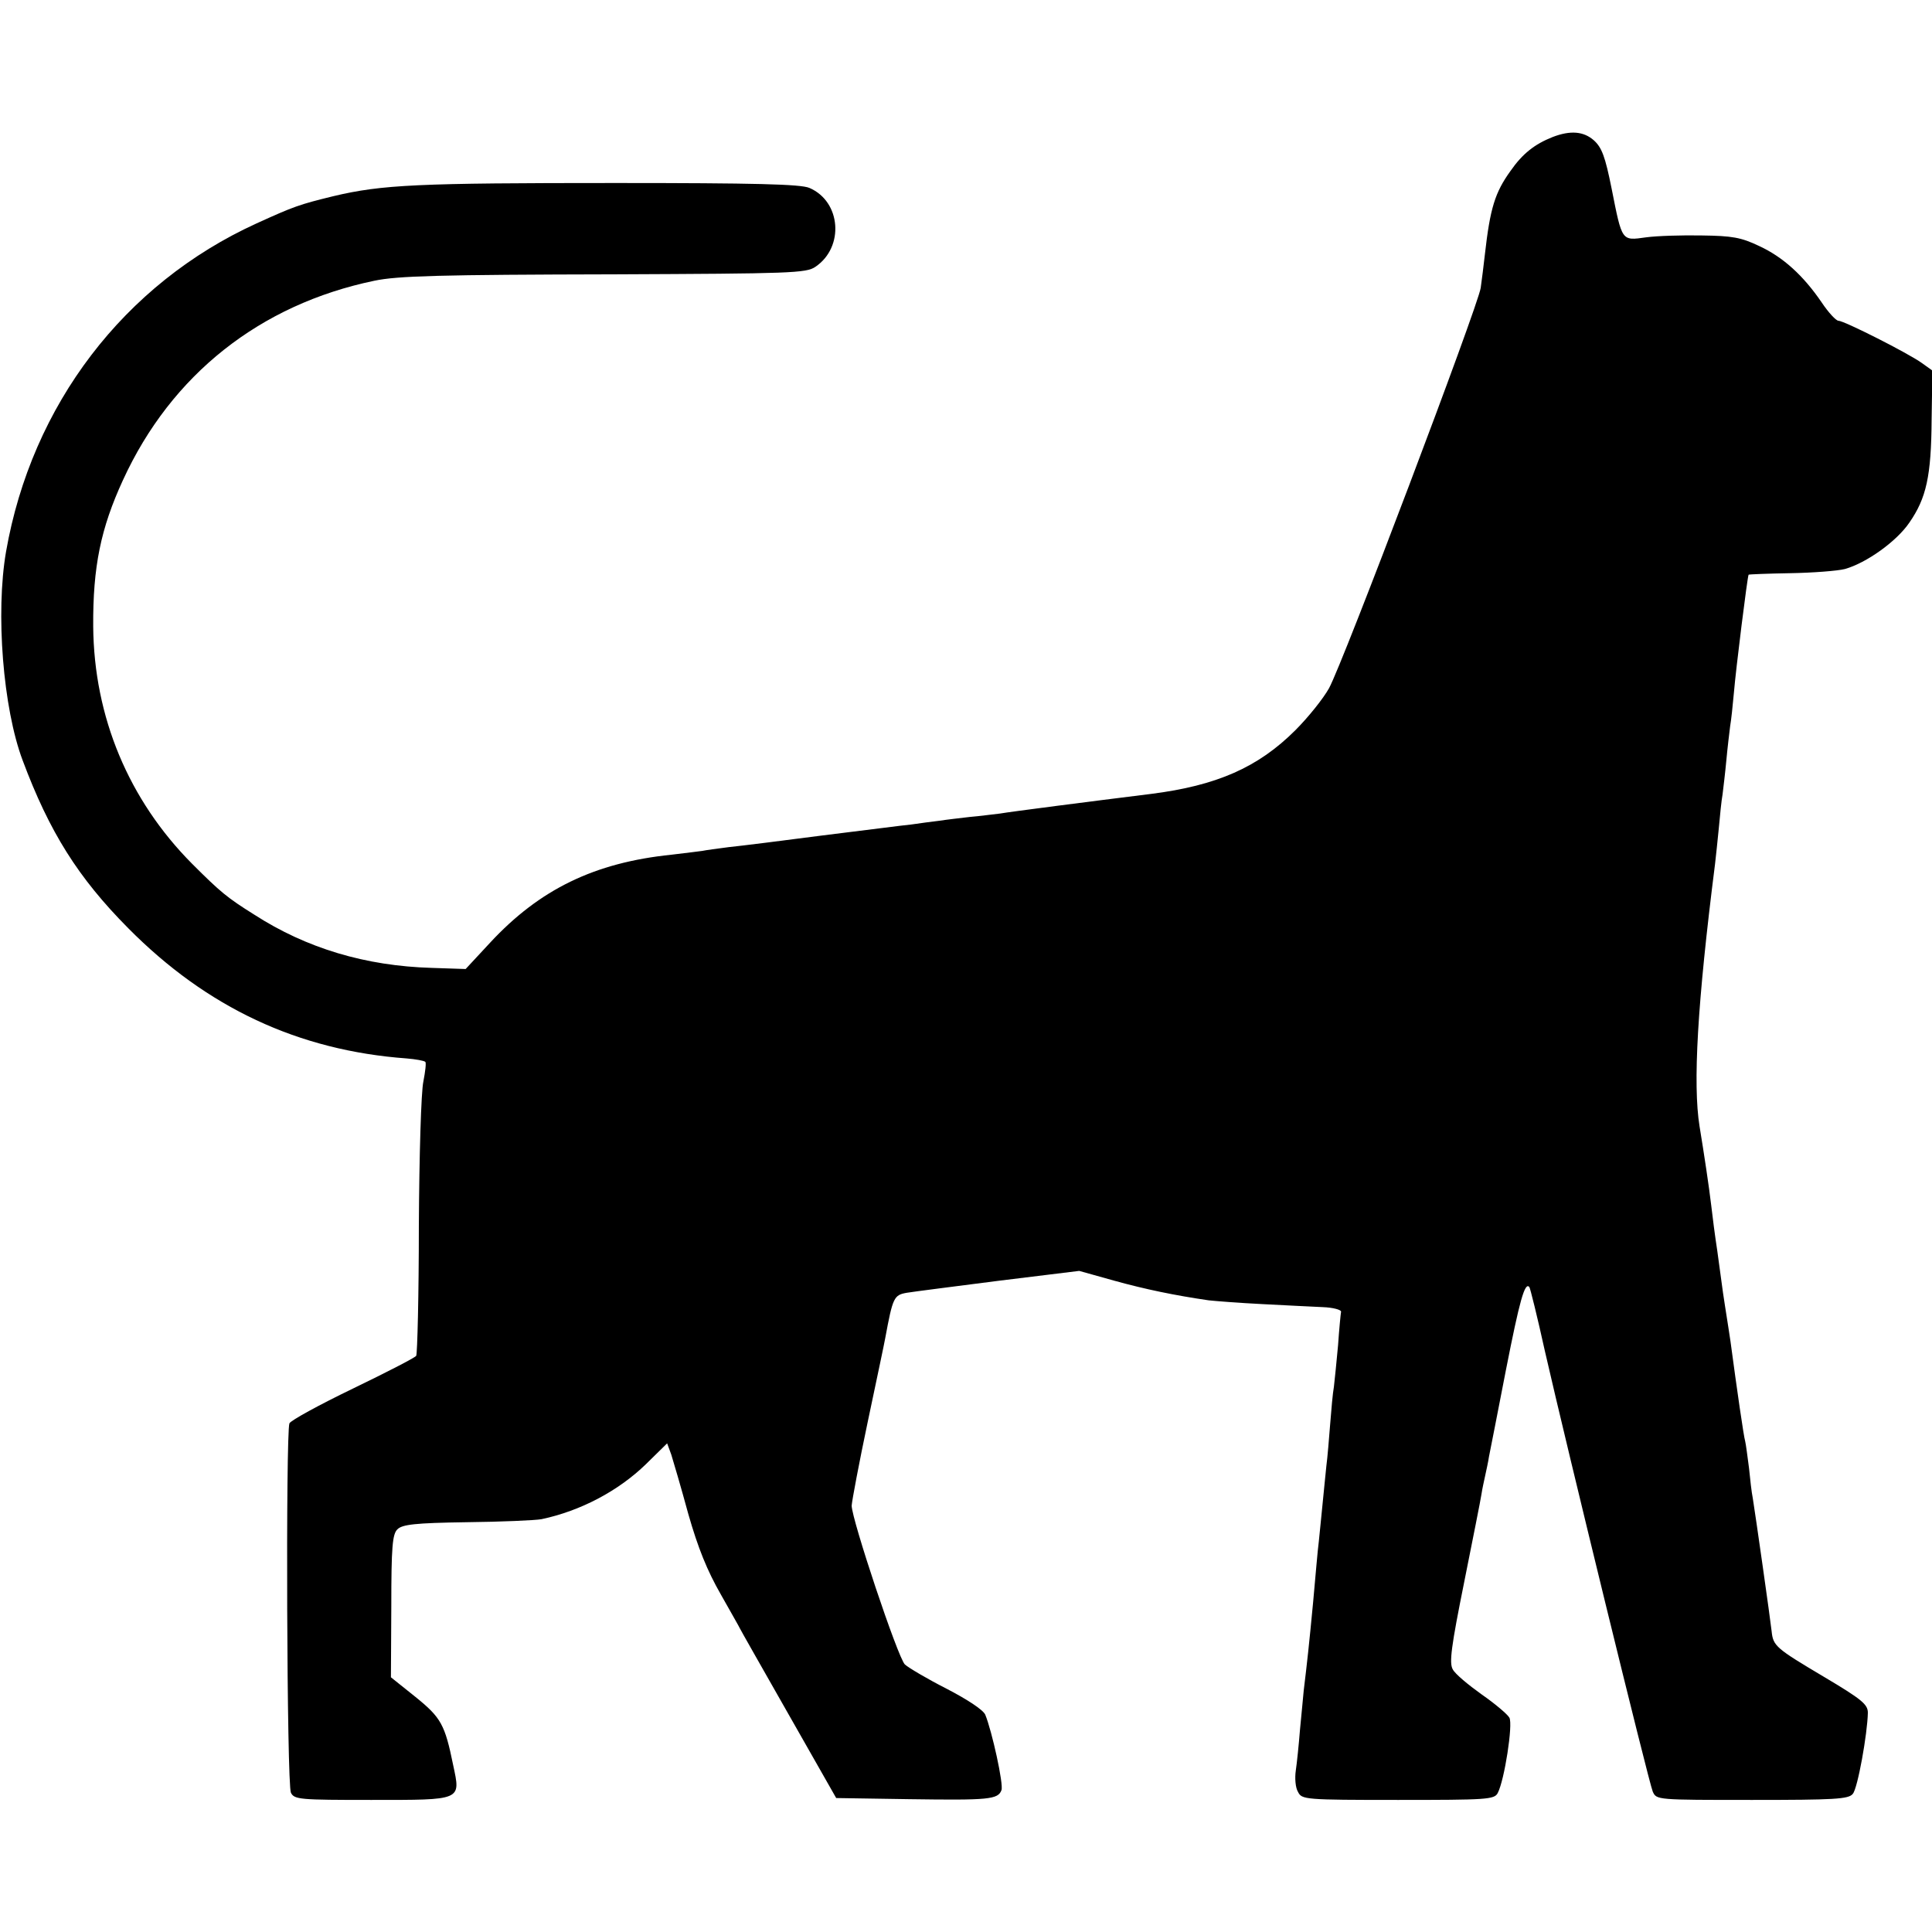
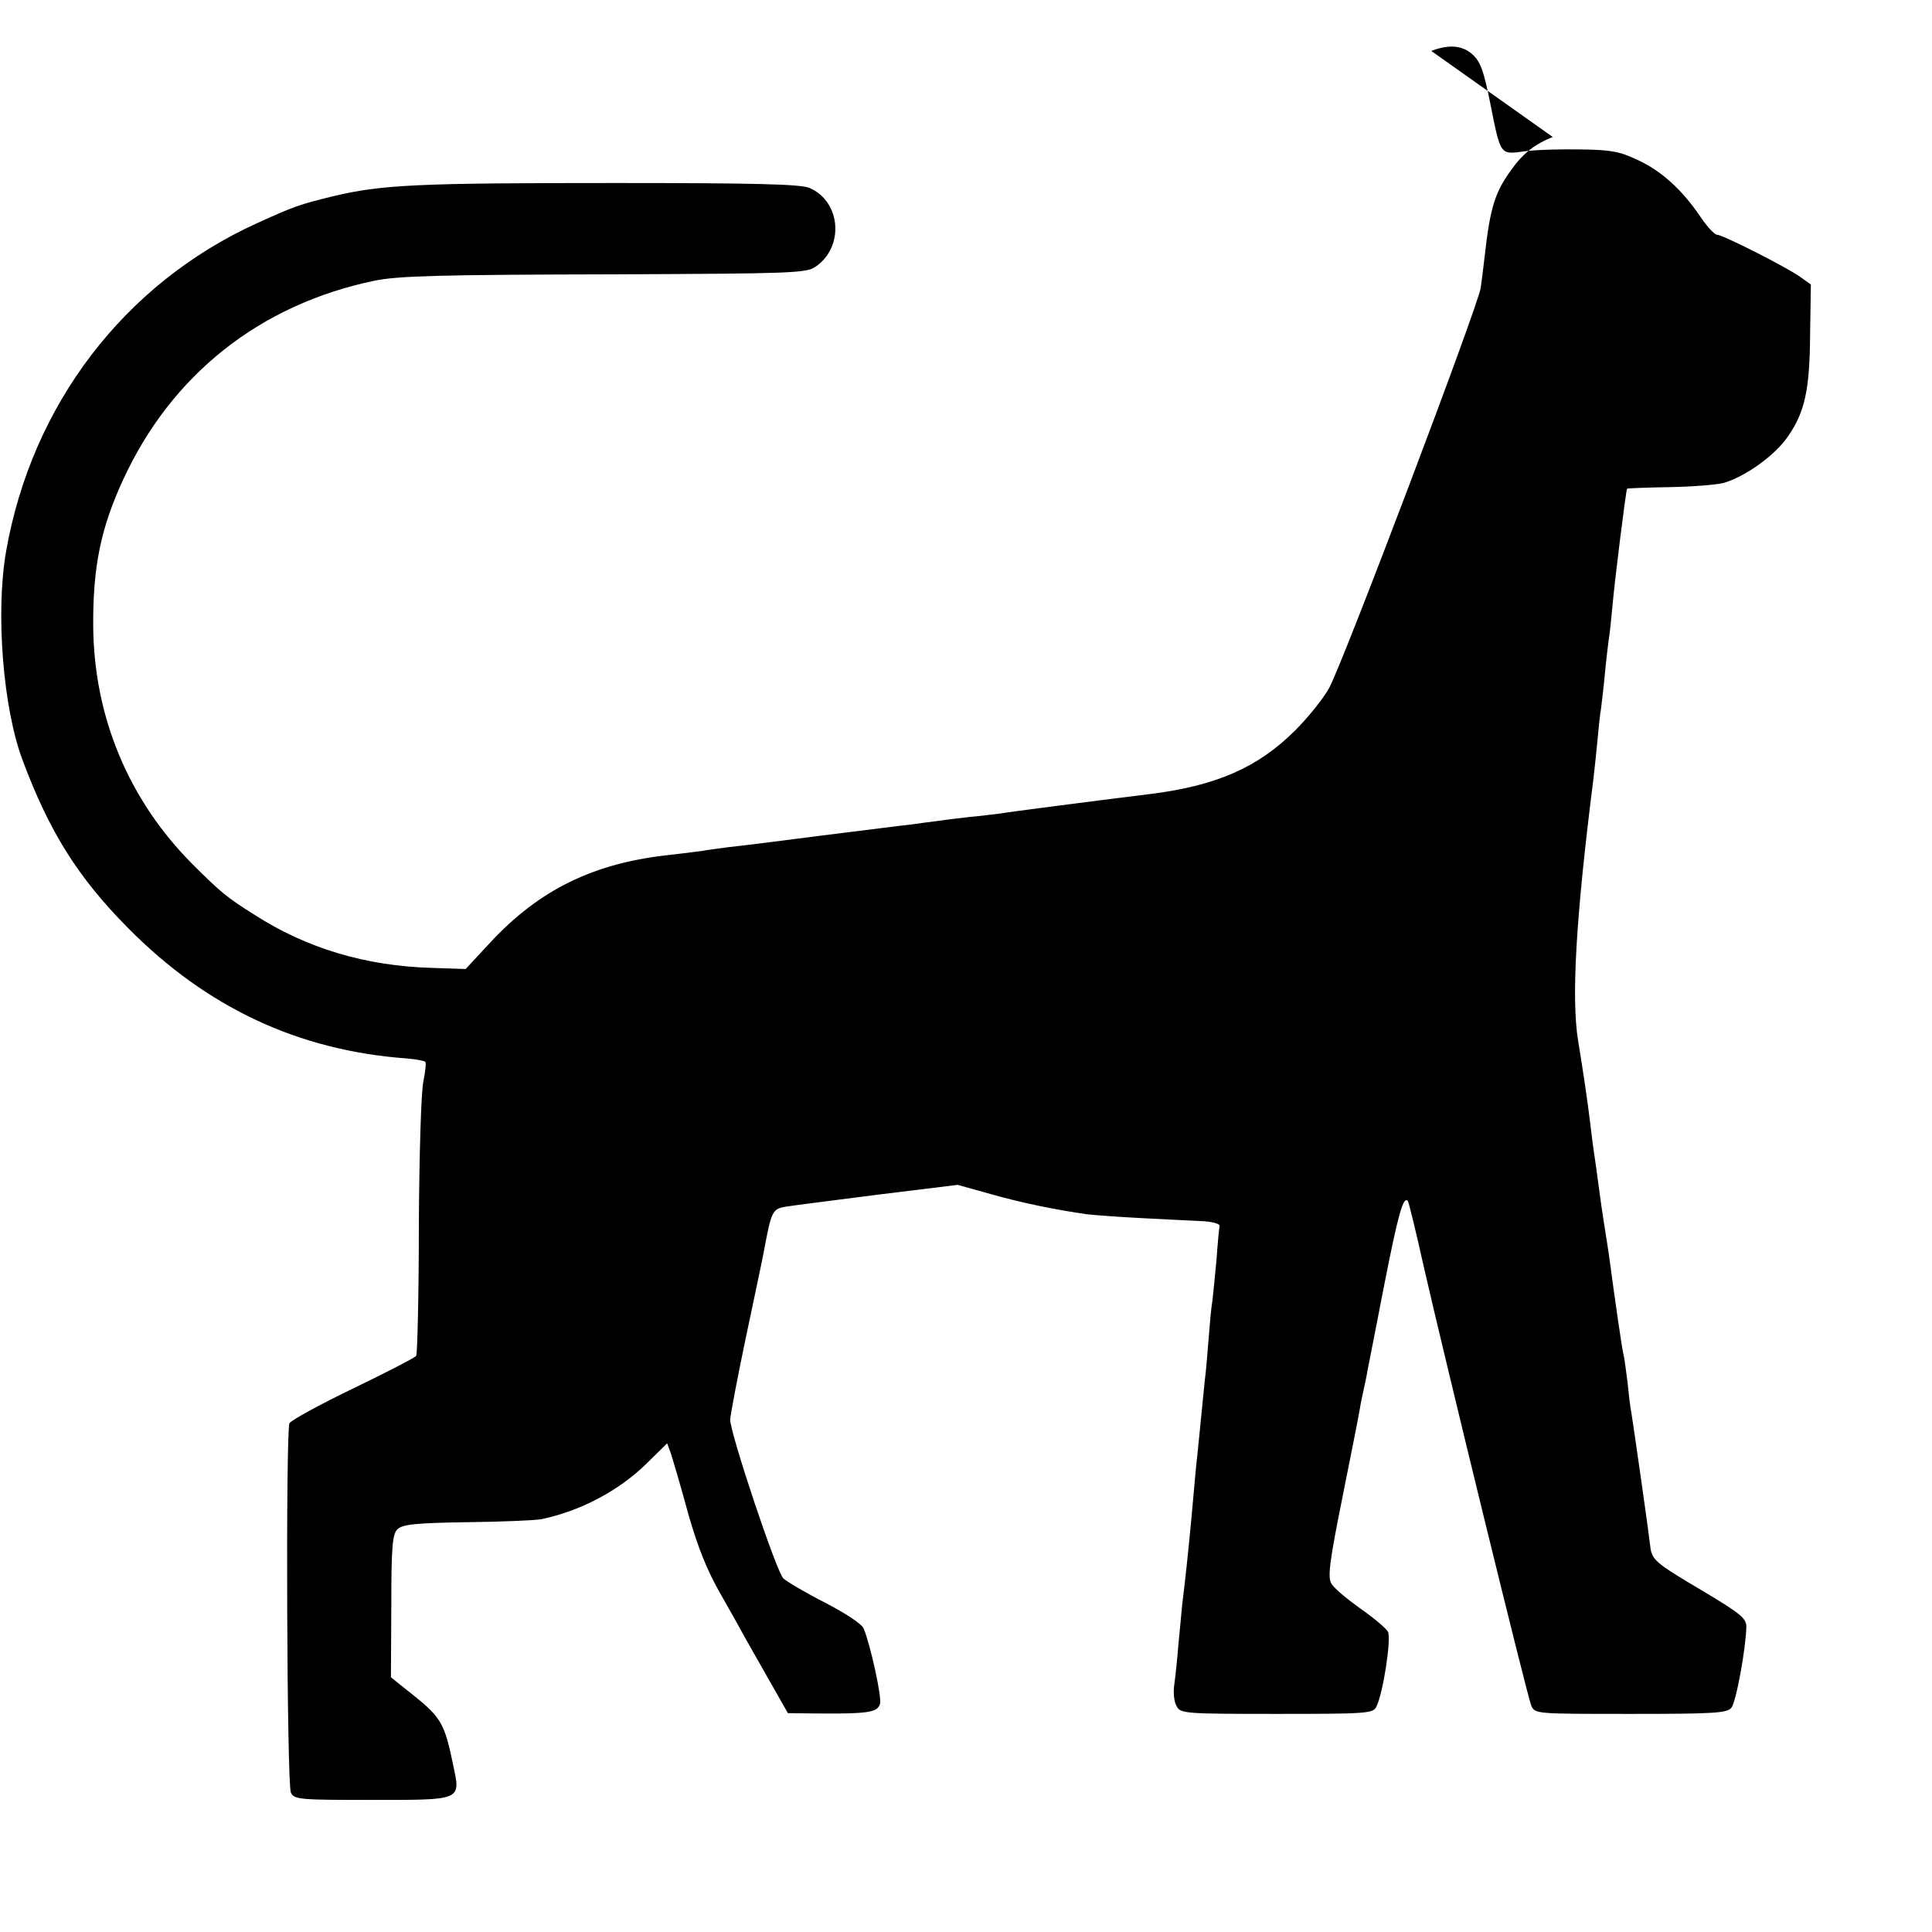
<svg xmlns="http://www.w3.org/2000/svg" version="1.0" width="512pt" height="512pt" viewBox="0 0 512 512" preserveAspectRatio="xMidYMid meet">
  <g transform="translate(0,512) scale(0.1,-0.1)" fill="#000000" stroke="none">
-     <path d="M4115 4757 c-48 -19 -80 -44 -112 -90 -41 -57 -54 -98 -68 -222 -3 -27 -8 -67 -11 -88 -7 -48 -365 -994 -402 -1061 -15 -27 -55 -77 -89 -111 -99 -99 -209 -147 -383 -169 -169 -21 -371 -47 -400 -52 -19 -2 -55 -7 -80 -9 -25 -3 -61 -7 -80 -10 -19 -2 -53 -7 -75 -10 -22 -2 -128 -16 -235 -29 -107 -14 -219 -28 -249 -31 -30 -4 -61 -8 -70 -10 -9 -1 -45 -6 -81 -10 -205 -21 -350 -92 -481 -233 l-65 -70 -90 3 c-175 5 -332 52 -470 141 -72 45 -90 60 -165 135 -168 169 -260 389 -262 629 -1 158 20 260 79 388 128 279 363 465 666 528 62 13 173 16 638 17 464 2 507 3 531 20 77 52 68 173 -16 209 -23 10 -145 13 -515 13 -521 0 -617 -4 -747 -35 -90 -22 -104 -27 -203 -72 -351 -160 -596 -481 -664 -870 -28 -162 -8 -415 44 -553 71 -190 147 -311 280 -445 208 -210 450 -324 738 -345 24 -2 46 -6 49 -9 3 -2 0 -26 -5 -52 -6 -26 -11 -198 -12 -382 0 -184 -4 -340 -7 -345 -3 -5 -79 -44 -168 -87 -89 -43 -164 -84 -168 -92 -10 -28 -7 -959 4 -979 9 -18 24 -19 213 -19 242 0 237 -2 217 92 -22 108 -32 126 -100 181 l-65 52 1 188 c0 158 3 191 16 204 13 13 46 17 184 19 92 1 182 5 198 8 104 22 204 75 277 146 l56 55 11 -30 c5 -16 26 -87 45 -157 26 -91 50 -150 86 -213 27 -48 50 -88 50 -89 0 -1 58 -103 128 -226 l128 -225 194 -3 c210 -3 235 -1 244 24 6 15 -25 156 -43 200 -6 13 -47 40 -103 69 -51 26 -100 55 -110 64 -19 19 -141 385 -141 421 1 14 20 115 43 224 23 109 44 208 46 220 20 108 23 114 57 120 18 3 128 17 245 32 l212 26 93 -26 c83 -23 161 -39 250 -52 18 -2 82 -7 142 -10 61 -3 133 -7 160 -8 28 -1 49 -7 49 -12 -1 -5 -5 -45 -8 -89 -4 -44 -9 -93 -11 -110 -3 -16 -7 -61 -10 -100 -3 -38 -7 -88 -10 -110 -2 -22 -7 -67 -10 -100 -3 -33 -8 -78 -10 -100 -3 -22 -9 -94 -15 -160 -11 -116 -16 -161 -25 -235 -2 -19 -6 -66 -10 -105 -3 -38 -8 -87 -11 -107 -3 -20 -1 -46 6 -57 10 -20 18 -21 265 -21 234 0 255 1 264 18 18 34 41 183 31 200 -5 9 -38 37 -74 62 -35 25 -70 54 -76 66 -10 17 -4 61 30 230 23 115 44 220 46 234 2 14 7 36 10 50 3 14 8 36 10 50 3 14 23 117 45 230 36 183 50 234 62 219 2 -2 21 -78 41 -169 59 -258 275 -1142 286 -1168 10 -22 10 -22 264 -22 217 0 255 2 266 16 13 14 39 160 40 215 0 22 -15 35 -116 95 -128 76 -135 82 -139 121 -3 29 -43 310 -50 353 -3 14 -7 50 -10 80 -4 30 -8 62 -10 70 -4 13 -22 138 -39 265 -3 22 -8 51 -10 65 -2 14 -7 43 -10 65 -3 22 -10 72 -15 110 -6 39 -13 93 -16 120 -6 51 -19 137 -31 210 -18 112 -6 325 41 695 2 19 7 62 10 95 3 33 7 74 10 90 2 17 7 57 10 90 3 33 8 74 10 90 3 17 7 56 10 89 5 61 36 310 39 313 1 1 51 3 110 4 60 1 125 6 145 11 57 16 137 73 171 123 45 65 58 123 59 273 l2 130 -28 20 c-36 26 -206 112 -221 112 -6 0 -26 21 -44 48 -49 72 -103 121 -166 150 -48 23 -72 27 -152 28 -52 1 -119 -1 -148 -5 -65 -9 -63 -12 -91 129 -17 85 -26 109 -47 128 -27 24 -62 27 -109 9z" />
+     <path d="M4115 4757 c-48 -19 -80 -44 -112 -90 -41 -57 -54 -98 -68 -222 -3 -27 -8 -67 -11 -88 -7 -48 -365 -994 -402 -1061 -15 -27 -55 -77 -89 -111 -99 -99 -209 -147 -383 -169 -169 -21 -371 -47 -400 -52 -19 -2 -55 -7 -80 -9 -25 -3 -61 -7 -80 -10 -19 -2 -53 -7 -75 -10 -22 -2 -128 -16 -235 -29 -107 -14 -219 -28 -249 -31 -30 -4 -61 -8 -70 -10 -9 -1 -45 -6 -81 -10 -205 -21 -350 -92 -481 -233 l-65 -70 -90 3 c-175 5 -332 52 -470 141 -72 45 -90 60 -165 135 -168 169 -260 389 -262 629 -1 158 20 260 79 388 128 279 363 465 666 528 62 13 173 16 638 17 464 2 507 3 531 20 77 52 68 173 -16 209 -23 10 -145 13 -515 13 -521 0 -617 -4 -747 -35 -90 -22 -104 -27 -203 -72 -351 -160 -596 -481 -664 -870 -28 -162 -8 -415 44 -553 71 -190 147 -311 280 -445 208 -210 450 -324 738 -345 24 -2 46 -6 49 -9 3 -2 0 -26 -5 -52 -6 -26 -11 -198 -12 -382 0 -184 -4 -340 -7 -345 -3 -5 -79 -44 -168 -87 -89 -43 -164 -84 -168 -92 -10 -28 -7 -959 4 -979 9 -18 24 -19 213 -19 242 0 237 -2 217 92 -22 108 -32 126 -100 181 l-65 52 1 188 c0 158 3 191 16 204 13 13 46 17 184 19 92 1 182 5 198 8 104 22 204 75 277 146 l56 55 11 -30 c5 -16 26 -87 45 -157 26 -91 50 -150 86 -213 27 -48 50 -88 50 -89 0 -1 58 -103 128 -226 c210 -3 235 -1 244 24 6 15 -25 156 -43 200 -6 13 -47 40 -103 69 -51 26 -100 55 -110 64 -19 19 -141 385 -141 421 1 14 20 115 43 224 23 109 44 208 46 220 20 108 23 114 57 120 18 3 128 17 245 32 l212 26 93 -26 c83 -23 161 -39 250 -52 18 -2 82 -7 142 -10 61 -3 133 -7 160 -8 28 -1 49 -7 49 -12 -1 -5 -5 -45 -8 -89 -4 -44 -9 -93 -11 -110 -3 -16 -7 -61 -10 -100 -3 -38 -7 -88 -10 -110 -2 -22 -7 -67 -10 -100 -3 -33 -8 -78 -10 -100 -3 -22 -9 -94 -15 -160 -11 -116 -16 -161 -25 -235 -2 -19 -6 -66 -10 -105 -3 -38 -8 -87 -11 -107 -3 -20 -1 -46 6 -57 10 -20 18 -21 265 -21 234 0 255 1 264 18 18 34 41 183 31 200 -5 9 -38 37 -74 62 -35 25 -70 54 -76 66 -10 17 -4 61 30 230 23 115 44 220 46 234 2 14 7 36 10 50 3 14 8 36 10 50 3 14 23 117 45 230 36 183 50 234 62 219 2 -2 21 -78 41 -169 59 -258 275 -1142 286 -1168 10 -22 10 -22 264 -22 217 0 255 2 266 16 13 14 39 160 40 215 0 22 -15 35 -116 95 -128 76 -135 82 -139 121 -3 29 -43 310 -50 353 -3 14 -7 50 -10 80 -4 30 -8 62 -10 70 -4 13 -22 138 -39 265 -3 22 -8 51 -10 65 -2 14 -7 43 -10 65 -3 22 -10 72 -15 110 -6 39 -13 93 -16 120 -6 51 -19 137 -31 210 -18 112 -6 325 41 695 2 19 7 62 10 95 3 33 7 74 10 90 2 17 7 57 10 90 3 33 8 74 10 90 3 17 7 56 10 89 5 61 36 310 39 313 1 1 51 3 110 4 60 1 125 6 145 11 57 16 137 73 171 123 45 65 58 123 59 273 l2 130 -28 20 c-36 26 -206 112 -221 112 -6 0 -26 21 -44 48 -49 72 -103 121 -166 150 -48 23 -72 27 -152 28 -52 1 -119 -1 -148 -5 -65 -9 -63 -12 -91 129 -17 85 -26 109 -47 128 -27 24 -62 27 -109 9z" />
  </g>
</svg>